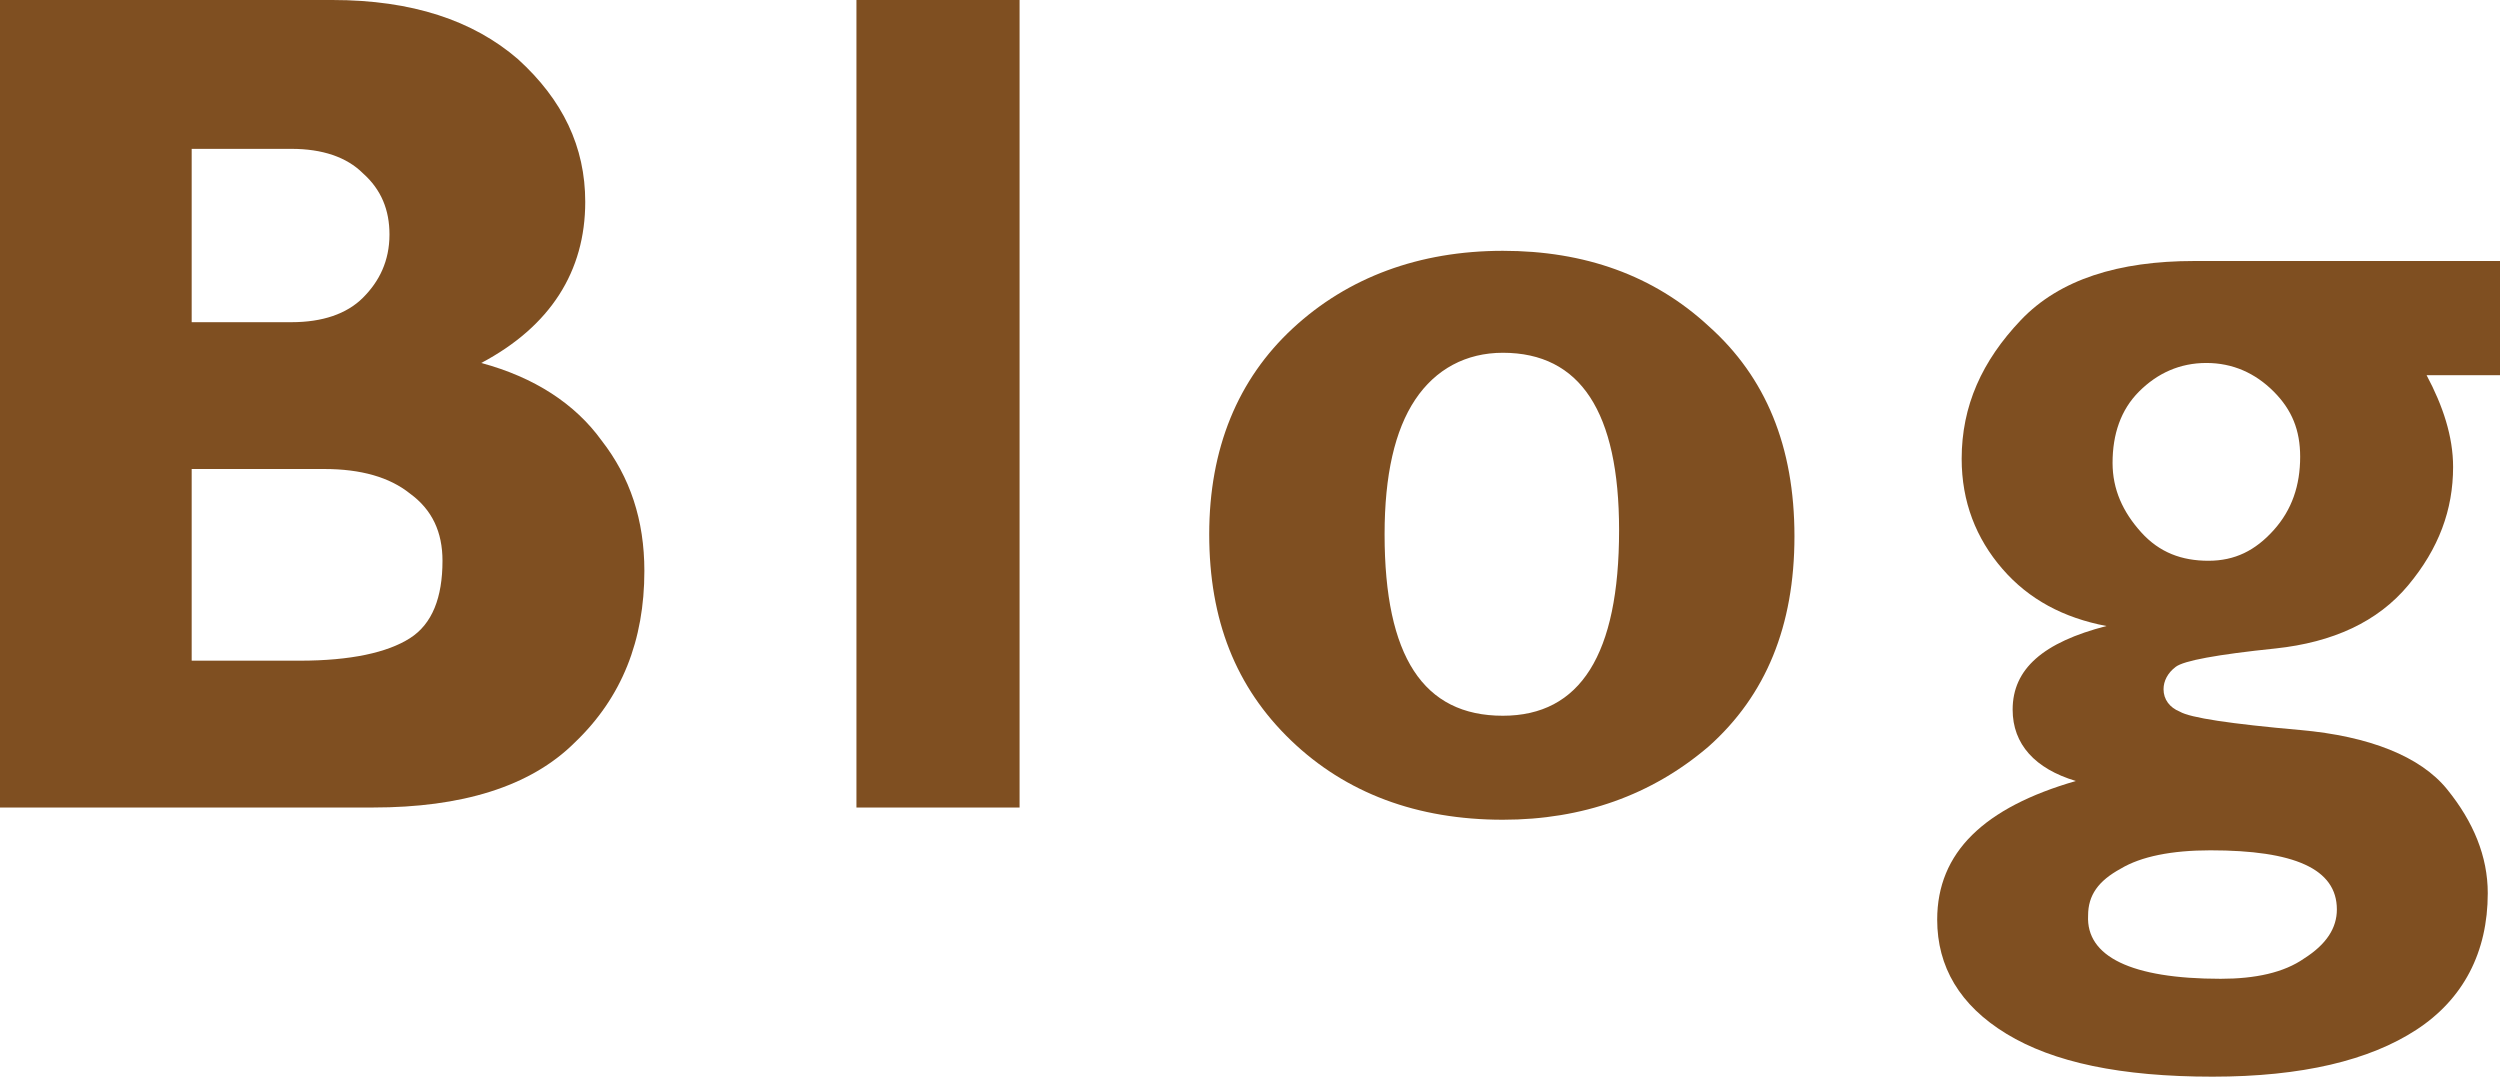
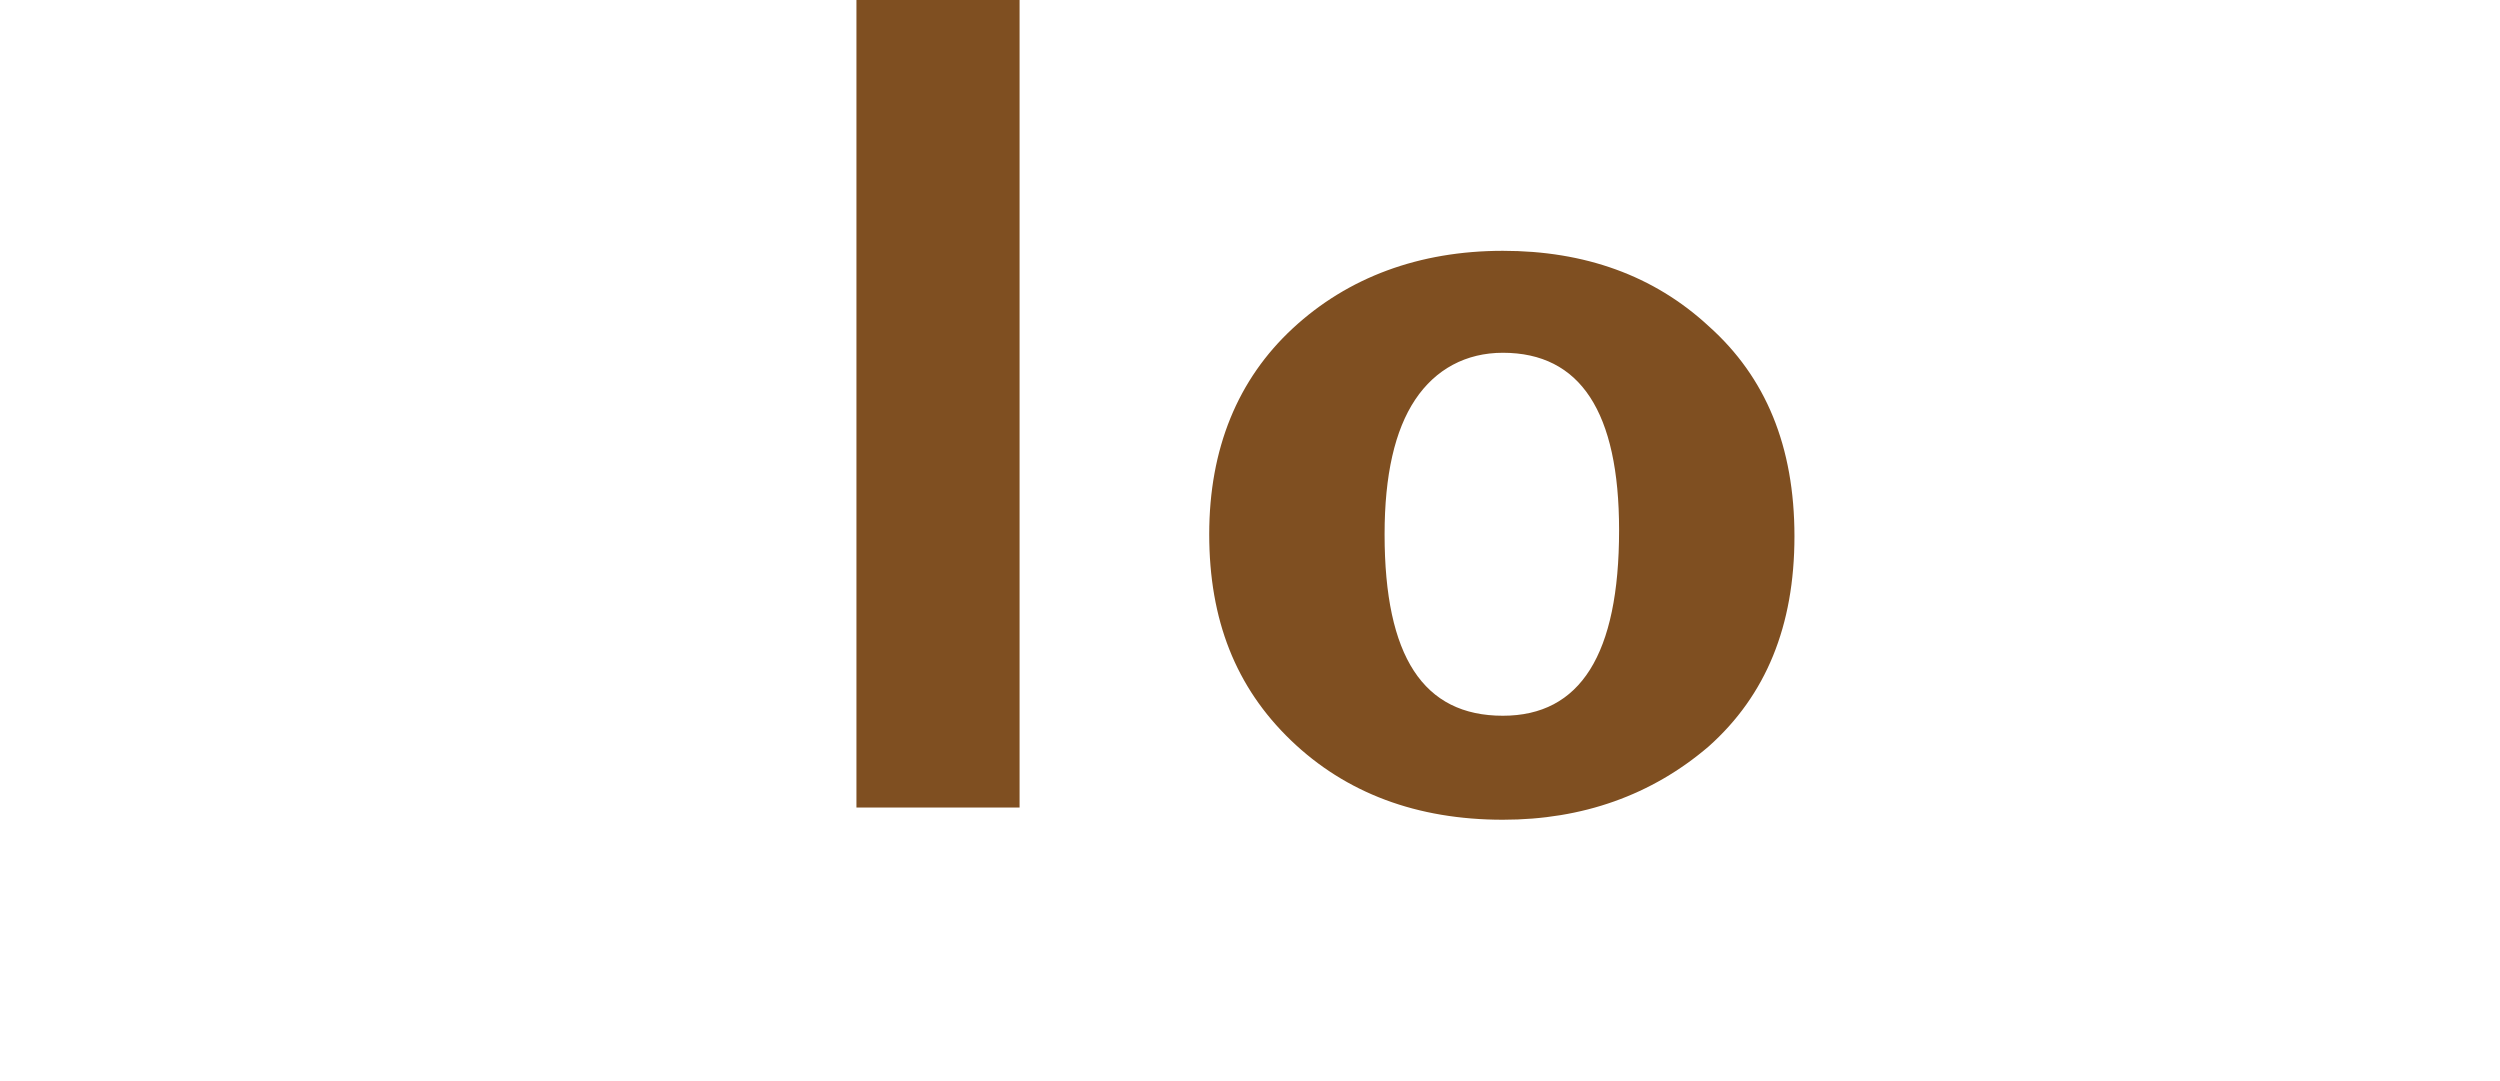
<svg xmlns="http://www.w3.org/2000/svg" version="1.1" x="0px" y="0px" width="122.6px" height="53px" viewBox="0 0 122.6 53" style="enable-background:new 0 0 122.6 53;" xml:space="preserve">
  <style type="text/css">
	.st0{clip-path:url(#SVGID_00000074435541175574315820000002014450609400806577_);}
	.st1{filter:url(#Adobe_OpacityMaskFilter);}
	
		.st2{clip-path:url(#SVGID_00000074435541175574315820000002014450609400806577_);fill:url(#SVGID_00000069367695583970335800000012094168012848878513_);}
	
		.st3{clip-path:url(#SVGID_00000074435541175574315820000002014450609400806577_);mask:url(#SVGID_00000067215446231417266310000000168151223584352905_);}
	.st4{display:none;}
	.st5{display:inline;}
	.st6{clip-path:url(#SVGID_00000000913939336126048760000010516149693377636010_);}
	.st7{clip-path:url(#SVGID_00000086682699446690630700000017532918979016754622_);}
	.st8{clip-path:url(#SVGID_00000111178879404440959130000012187965716239873710_);}
	.st9{filter:url(#Adobe_OpacityMaskFilter_00000056396032912865756460000010469729042567004858_);}
	
		.st10{clip-path:url(#SVGID_00000111178879404440959130000012187965716239873710_);fill:url(#SVGID_00000093176831048462563370000004336734010502603908_);}
	
		.st11{clip-path:url(#SVGID_00000111178879404440959130000012187965716239873710_);mask:url(#SVGID_00000078008671381909096030000012231624063474354101_);}
	.st12{fill:#87807F;}
	.st13{fill:#EEEFED;}
	.st14{fill:#AF8080;}
	.st15{fill:none;stroke:#231815;stroke-width:1.433;stroke-miterlimit:10;}
	.st16{fill:#231815;}
	.st17{fill:#231815;stroke:#231815;stroke-width:5.017;stroke-miterlimit:10;}
	.st18{fill:#231815;stroke:#231815;stroke-width:1.433;stroke-miterlimit:10;}
	.st19{fill:#424142;stroke:#414042;stroke-width:1.433;stroke-miterlimit:10;}
	.st20{fill:none;stroke:#000000;stroke-width:2;stroke-miterlimit:10;}
	.st21{fill:none;stroke:#231815;stroke-miterlimit:10;}
	.st22{fill:#283E51;}
	.st23{fill:#E9E3DD;}
	.st24{opacity:0.8;}
	.st25{fill:#7F4F21;}
	.st26{clip-path:url(#SVGID_00000013192979512933061260000001177495840394494621_);}
	.st27{filter:url(#Adobe_OpacityMaskFilter_00000010268399625204963630000016399245732224034979_);}
	
		.st28{clip-path:url(#SVGID_00000013192979512933061260000001177495840394494621_);fill:url(#SVGID_00000009575719974197820780000005910866977936792990_);}
	
		.st29{clip-path:url(#SVGID_00000013192979512933061260000001177495840394494621_);mask:url(#SVGID_00000098921629994825819110000000124046610324814496_);}
	.st30{clip-path:url(#SVGID_00000021824311497653538410000010309283498364228761_);}
	.st31{fill:#ECECEC;}
	.st32{fill:none;stroke:#BEBEBE;stroke-miterlimit:10;}
	.st33{fill:#FFFFFF;}
	.st34{fill:#E0969B;}
	.st35{fill:none;stroke:#E0969B;stroke-miterlimit:10;}
	.st36{fill:#91CCC9;}
	.st37{fill-rule:evenodd;clip-rule:evenodd;fill:#FFFFFF;}
	.st38{fill:#D7007F;}
	.st39{fill:#D9D9D9;}
	.st40{fill:none;}
	.st41{fill:none;stroke:#939393;stroke-miterlimit:10;}
	.st42{fill:#4C4C4C;}
	.st43{fill:#A8ADA6;}
	.st44{fill:#252526;}
	.st45{fill:#ACB1AA;}
	.st46{fill:#B38080;}
	.st47{fill:#8B837F;}
	.st48{fill:#595757;}
	.st49{fill:none;stroke:#000000;stroke-width:1.241;stroke-miterlimit:10;}
	.st50{clip-path:url(#SVGID_00000063616323248780936220000003638978488049215384_);}
	.st51{filter:url(#Adobe_OpacityMaskFilter_00000076565876679999024700000005856938098897283744_);}
	
		.st52{clip-path:url(#SVGID_00000063616323248780936220000003638978488049215384_);fill:url(#SVGID_00000036233748154130900570000008698694329362378133_);}
	
		.st53{clip-path:url(#SVGID_00000063616323248780936220000003638978488049215384_);mask:url(#SVGID_00000175307277639009365380000014967510832384544385_);}
	.st54{clip-path:url(#SVGID_00000158712163888264664260000000024863404684206260_);}
	.st55{filter:url(#Adobe_OpacityMaskFilter_00000021825564913091791470000005581727626610409143_);}
	
		.st56{clip-path:url(#SVGID_00000158712163888264664260000000024863404684206260_);fill:url(#SVGID_00000132808752564535395860000001212945219642235283_);}
	
		.st57{clip-path:url(#SVGID_00000158712163888264664260000000024863404684206260_);mask:url(#SVGID_00000141454844377451562030000009001058347560793531_);}
	.st58{clip-path:url(#SVGID_00000168092858448997570290000003233279837110386601_);}
	.st59{filter:url(#Adobe_OpacityMaskFilter_00000044150703419689734950000007233604735176465579_);}
	
		.st60{clip-path:url(#SVGID_00000168092858448997570290000003233279837110386601_);fill:url(#SVGID_00000004546625972712673560000010571897418539169199_);}
	
		.st61{clip-path:url(#SVGID_00000168092858448997570290000003233279837110386601_);mask:url(#SVGID_00000132085363759105482340000009392110342055071145_);}
	.st62{clip-path:url(#SVGID_00000149360069115408688990000013565527797756509850_);}
	.st63{filter:url(#Adobe_OpacityMaskFilter_00000084510792932304999490000011909560377959854720_);}
	
		.st64{clip-path:url(#SVGID_00000149360069115408688990000013565527797756509850_);fill:url(#SVGID_00000070115320768417345890000010812317613549319581_);}
	
		.st65{clip-path:url(#SVGID_00000149360069115408688990000013565527797756509850_);mask:url(#SVGID_00000173134132614489668300000011824468451264667019_);}
	.st66{fill:none;stroke:#7F4F21;stroke-miterlimit:10;}
	.st67{fill:#F3F0ED;}
	.st68{opacity:0.5;fill:none;stroke:#595757;stroke-width:1.034;stroke-miterlimit:10;}
	.st69{fill:#FFF3EC;}
	.st70{clip-path:url(#SVGID_00000128462534176227392610000014275043419032898456_);}
	.st71{clip-path:url(#SVGID_00000018934324142657174430000005638626532009600643_);}
	.st72{clip-path:url(#SVGID_00000060011945933206402120000004000255886307923075_);}
	
		.st73{fill:none;stroke:#595757;stroke-width:2;stroke-linecap:round;stroke-linejoin:round;stroke-miterlimit:10;stroke-dasharray:0,6.056;}
	.st74{fill:none;stroke:#000000;stroke-width:3.419;stroke-miterlimit:10;}
	.st75{clip-path:url(#SVGID_00000127750178438269478230000006724692162689955986_);}
	.st76{clip-path:url(#SVGID_00000178170922424431034470000006572728729217641358_);}
	.st77{clip-path:url(#SVGID_00000016774770566928776780000011390581940244619172_);}
	.st78{clip-path:url(#SVGID_00000040537598329295743440000003769643736217221047_);}
	
		.st79{fill:none;stroke:#84807F;stroke-width:3;stroke-linecap:round;stroke-linejoin:round;stroke-miterlimit:10;stroke-dasharray:0,7;}
	.st80{clip-path:url(#SVGID_00000101810589717661078310000000631789065779428535_);}
	.st81{clip-path:url(#SVGID_00000023258981916697151740000010630082562881450914_);}
	.st82{filter:url(#Adobe_OpacityMaskFilter_00000153685290494589660190000001434671876982555316_);}
	
		.st83{clip-path:url(#SVGID_00000023258981916697151740000010630082562881450914_);fill:url(#SVGID_00000170996126128151250720000011093674750737252993_);}
	
		.st84{clip-path:url(#SVGID_00000023258981916697151740000010630082562881450914_);mask:url(#SVGID_00000008147391912673112710000010954034844812679606_);}
</style>
  <g id="レイヤー_2のコピー_5">
</g>
  <g id="レイヤー_8" class="st4">
</g>
  <g id="レイヤー_6のコピー">
    <g>
      <g>
-         <path class="st25" d="M0,0h16.3c3.9,0,6.9,1,9.1,2.9c2.2,2,3.3,4.3,3.3,7c0,3.4-1.7,6.1-5.1,7.9c2.6,0.7,4.6,2,5.9,3.8     c1.4,1.8,2.1,3.9,2.1,6.4c0,3.4-1.1,6.2-3.4,8.4c-2.2,2.2-5.6,3.2-9.9,3.2H0V0z M9.4,7.3v8.5h4.9c1.5,0,2.7-0.4,3.5-1.2     c0.8-0.8,1.3-1.8,1.3-3.1c0-1.2-0.4-2.2-1.3-3c-0.8-0.8-2-1.2-3.5-1.2H9.4z M9.4,23v9.4h5.3c2.5,0,4.3-0.4,5.4-1.1     c1.1-0.7,1.6-2,1.6-3.8c0-1.4-0.5-2.5-1.6-3.3c-1-0.8-2.4-1.2-4.2-1.2H9.4z" />
        <path class="st25" d="M50,0v39.6h-8V0H50z" />
        <path class="st25" d="M73.7,12.3c4,0,7.4,1.2,10.1,3.7c2.8,2.5,4.2,5.9,4.2,10.3c0,4.4-1.4,7.8-4.2,10.3     c-2.8,2.4-6.2,3.6-10.1,3.6c-4.2,0-7.7-1.3-10.4-3.9c-2.7-2.6-4-5.9-4-10.1c0-4.2,1.4-7.6,4.1-10.1S69.6,12.3,73.7,12.3z      M73.7,35.1c3.8,0,5.7-3,5.7-9.1c0-5.8-1.9-8.7-5.7-8.7c-1.8,0-3.3,0.8-4.3,2.3c-1,1.5-1.5,3.7-1.5,6.6     C67.9,32.2,69.8,35.1,73.7,35.1z" />
-         <path class="st25" d="M122.6,12.8v5.6H119c0.8,1.5,1.3,3,1.3,4.5c0,2.1-0.7,4-2.2,5.8c-1.5,1.8-3.7,2.8-6.5,3.1     c-2.9,0.3-4.5,0.6-4.9,0.9c-0.4,0.3-0.6,0.7-0.6,1.1c0,0.5,0.3,0.9,0.8,1.1c0.5,0.3,2.5,0.6,5.9,0.9s5.9,1.3,7.2,2.9s2,3.3,2,5.1     c0,2.9-1.2,5.2-3.5,6.7c-2.3,1.5-5.6,2.3-10,2.3c-4.5,0-7.8-0.7-10.1-2.1c-2.3-1.4-3.4-3.3-3.4-5.6c0-3.3,2.3-5.5,6.8-6.8     c-2-0.6-3.1-1.8-3.1-3.5c0-2,1.5-3.3,4.6-4.1c-2.1-0.4-3.8-1.3-5.1-2.8c-1.3-1.5-2-3.3-2-5.4c0-2.6,1-4.8,2.9-6.8     c1.9-2,4.8-2.9,8.5-2.9H122.6z M108.9,48c1.7,0,3.1-0.3,4.1-1c1.1-0.7,1.6-1.5,1.6-2.4c0-2-2.1-2.9-6.2-2.9     c-1.9,0-3.4,0.3-4.4,0.9c-1.1,0.6-1.6,1.3-1.6,2.3C102.3,46.9,104.5,48,108.9,48z M108.2,17.8c-1.3,0-2.4,0.5-3.3,1.4     c-0.9,0.9-1.3,2.1-1.3,3.5c0,1.3,0.5,2.4,1.4,3.4c0.9,1,2,1.4,3.3,1.4s2.3-0.5,3.2-1.5c0.9-1,1.3-2.2,1.3-3.6     c0-1.3-0.4-2.3-1.3-3.2C110.6,18.3,109.5,17.8,108.2,17.8z" />
      </g>
    </g>
  </g>
</svg>